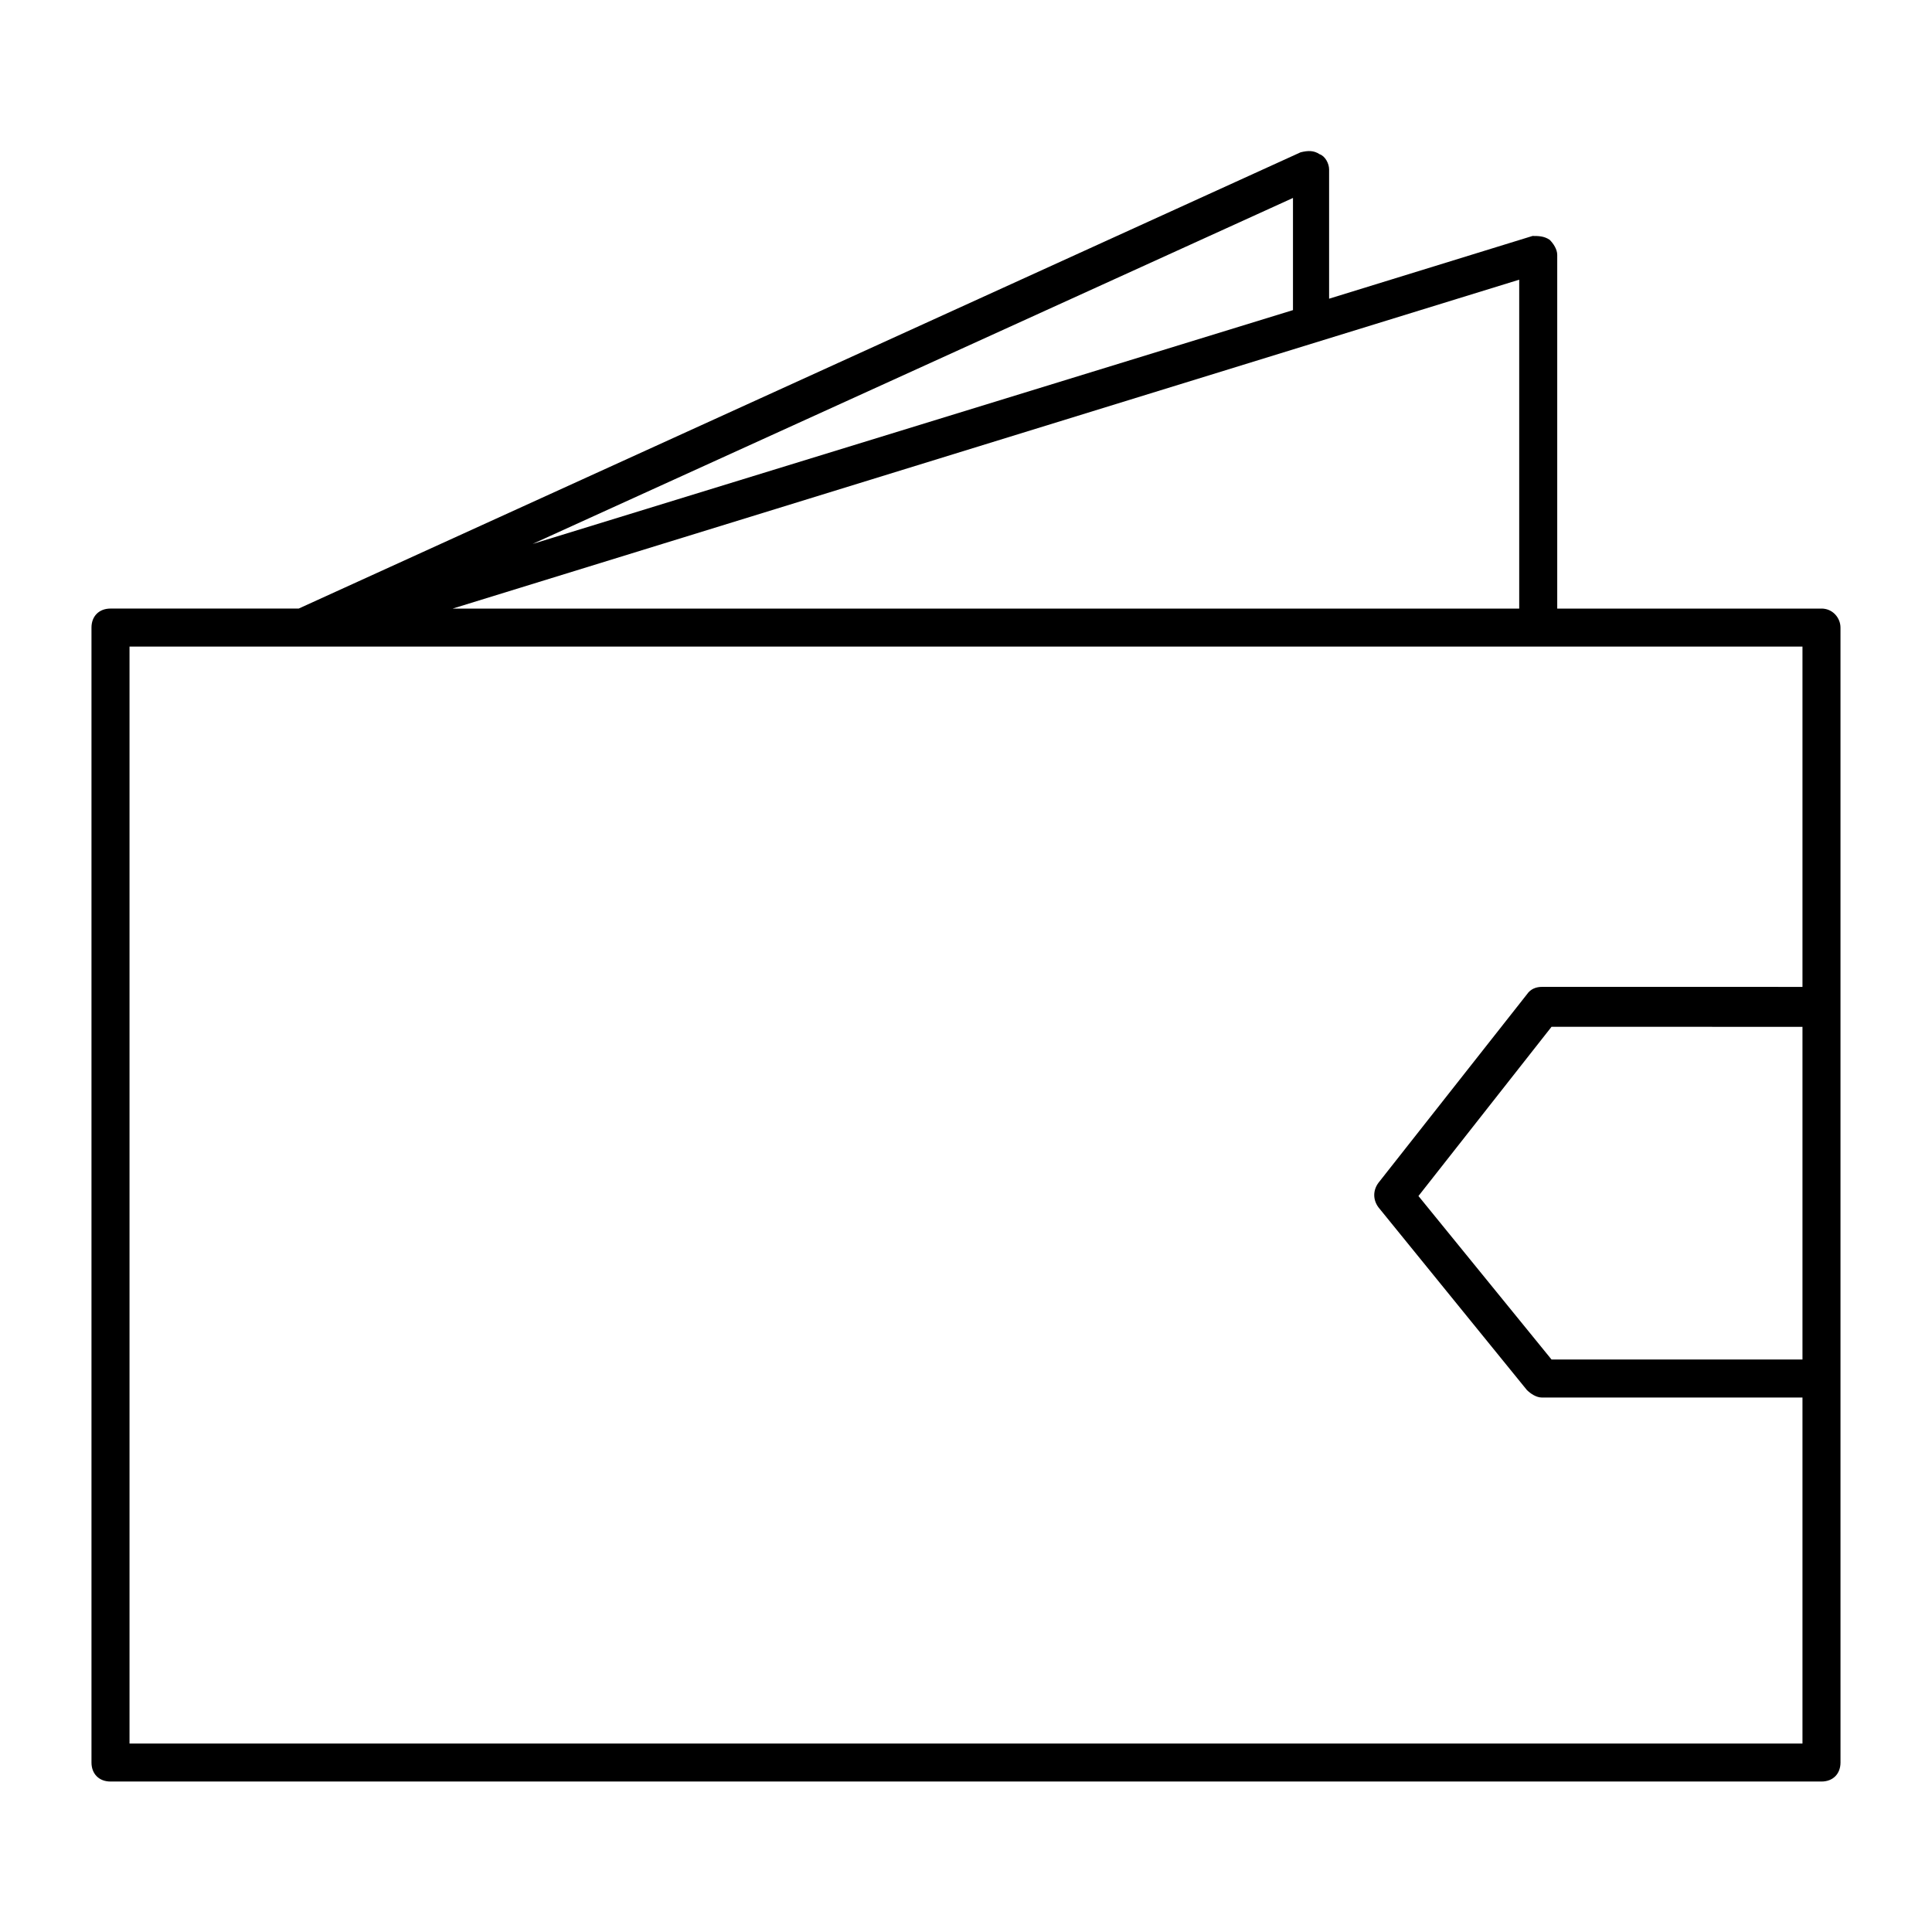
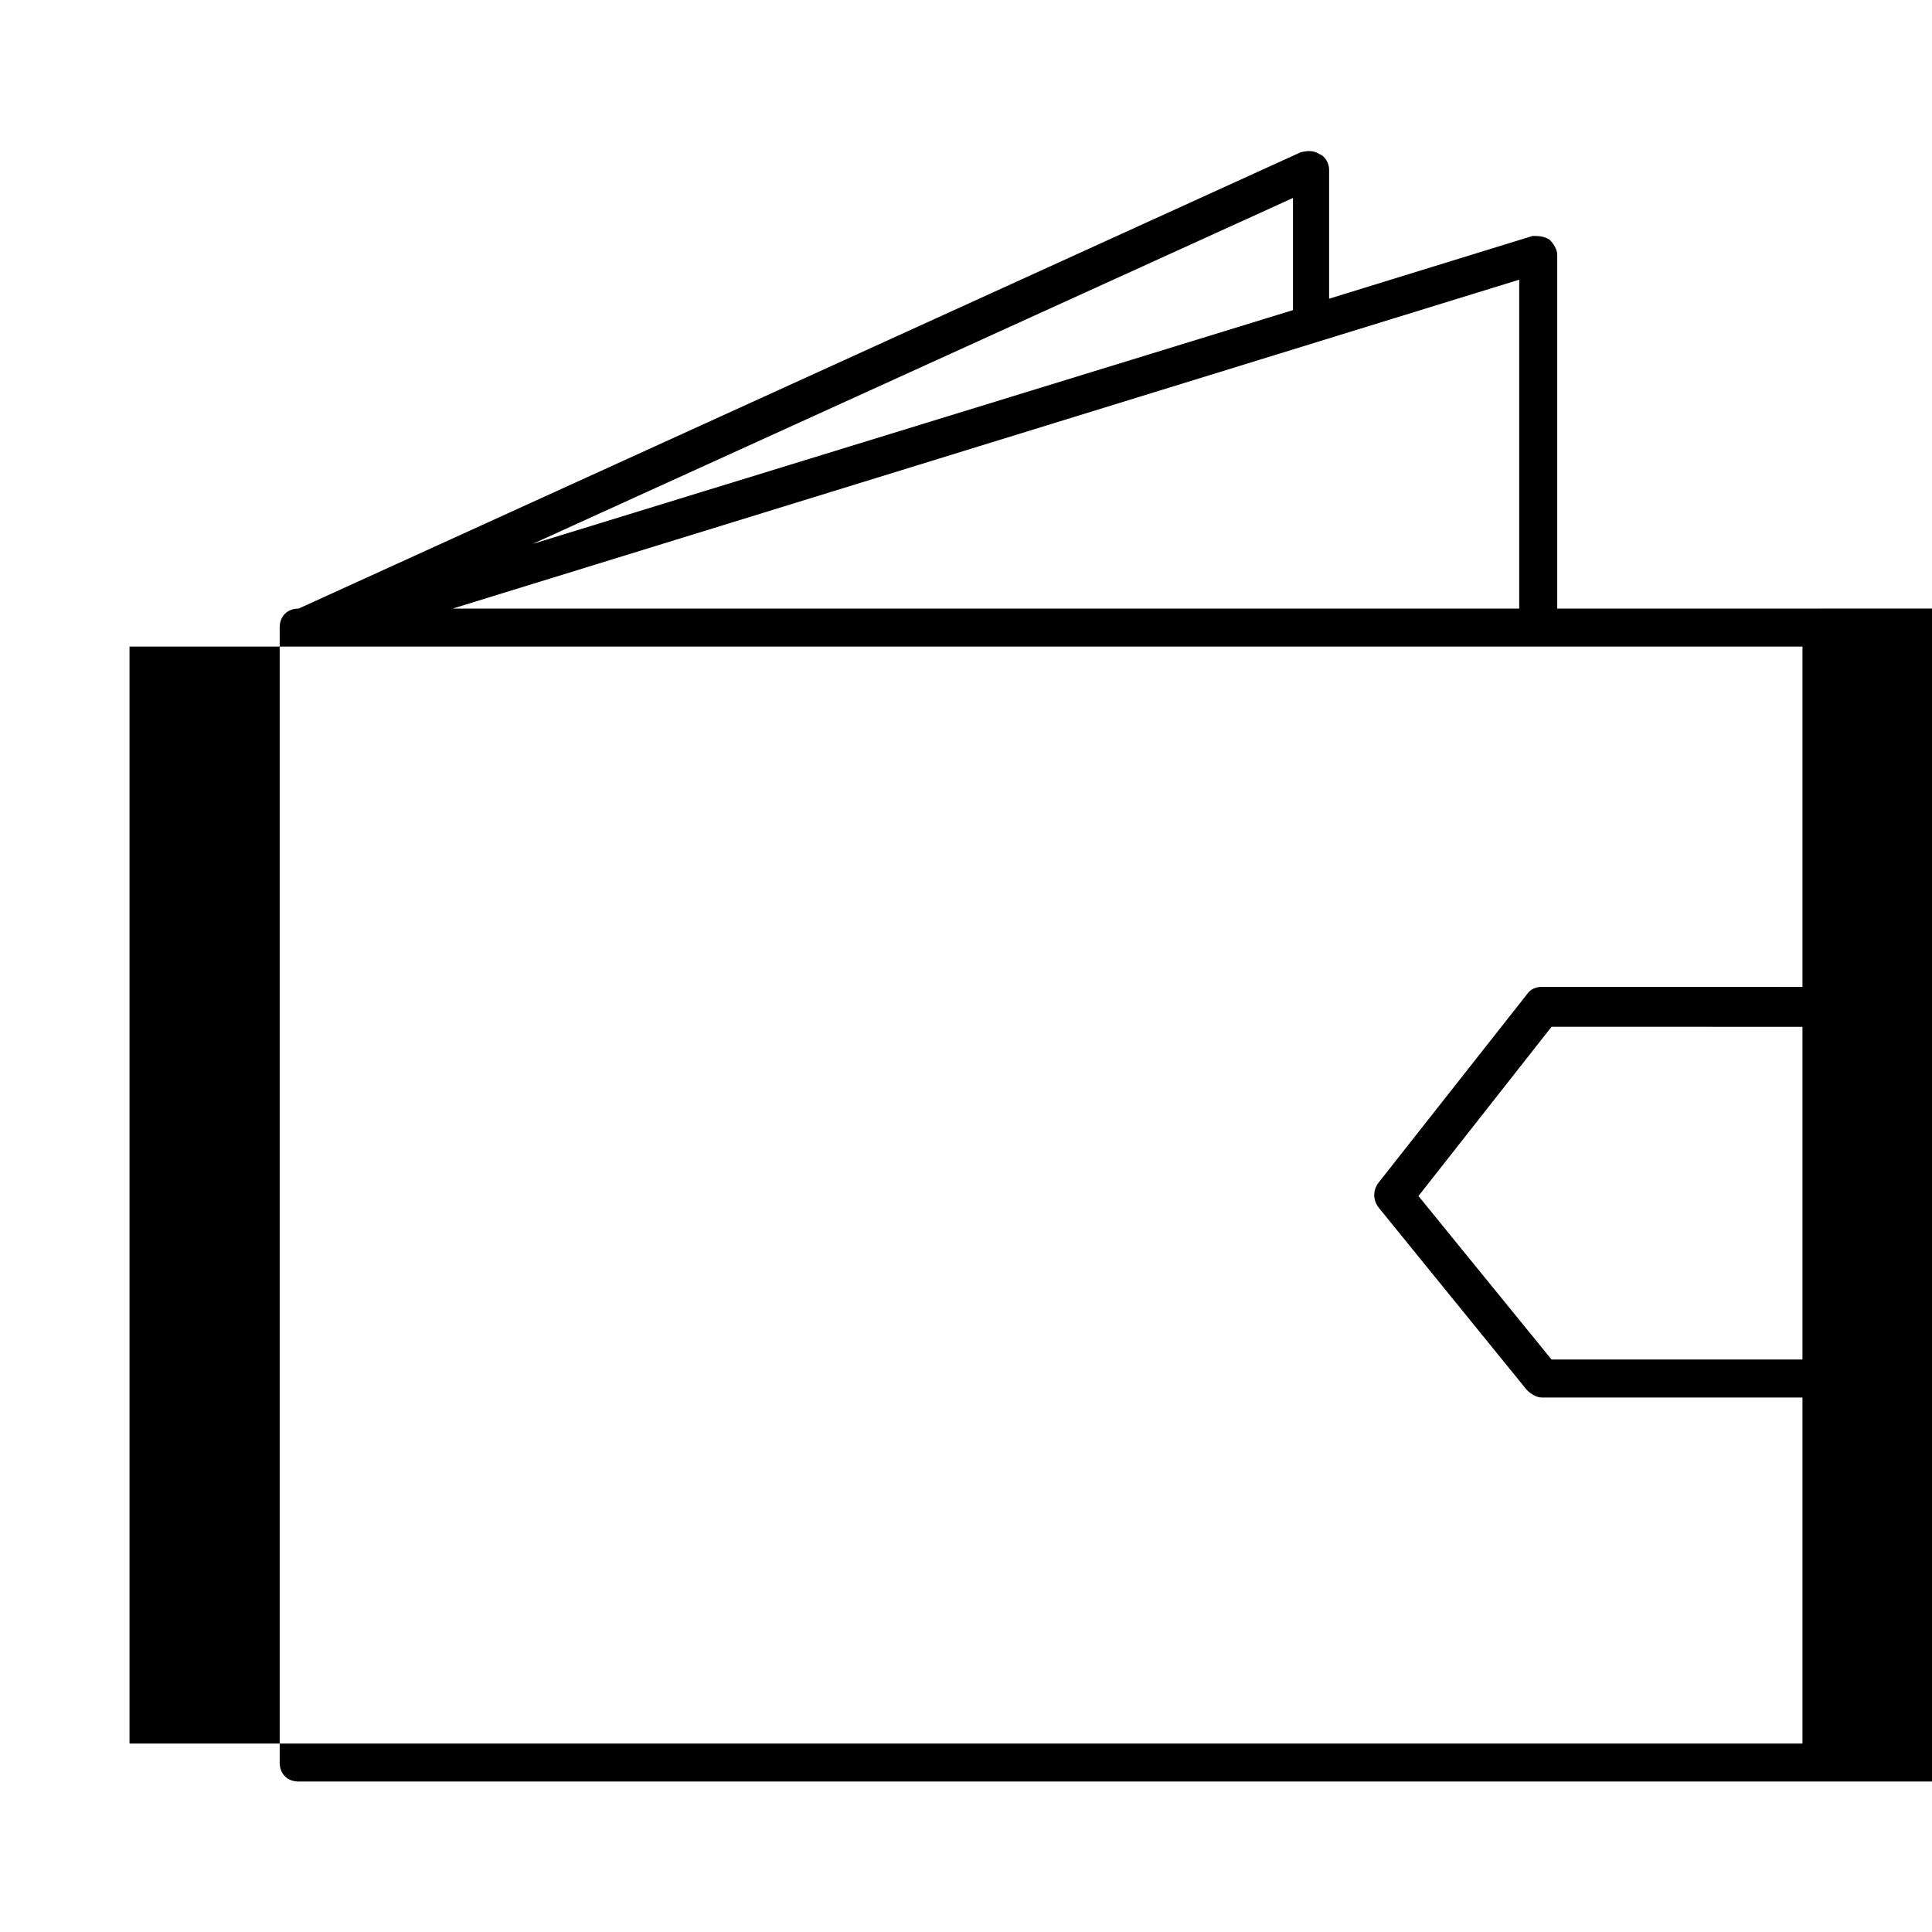
<svg xmlns="http://www.w3.org/2000/svg" fill="#000000" width="800px" height="800px" version="1.1" viewBox="144 144 512 512">
-   <path d="m626.71 305.28h-70.027v-93.707c0-1.512-1.008-3.023-2.016-4.031-1.512-1.008-3.023-1.008-4.535-1.008l-53.906 16.625v-34.258c0-1.512-1.008-3.527-2.519-4.031-1.512-1.008-3.023-1.008-5.039-0.504l-265.51 120.91h-49.875c-3.023 0-5.039 2.016-5.039 5.039v300.77c0 3.023 2.016 5.039 5.039 5.039h453.43c3.023 0 5.039-2.016 5.039-5.039l-0.004-101.77v-199c0-2.519-2.016-5.039-5.039-5.039zm-80.105 0h-282.64l282.64-87.16zm-59.953-79.098-201.52 61.969 201.52-91.691zm-308.33 379.87v-290.7h443.35v90.184l-69.023-0.004c-1.512 0-3.023 0.504-4.031 2.016l-39.297 49.879c-1.512 2.016-1.512 4.535 0 6.551l39.297 48.367c1.008 1.008 2.519 2.016 4.031 2.016l69.023-0.004v91.691zm443.35-101.77h-66.504l-35.266-43.328 35.266-44.84 66.504 0.004z" />
+   <path d="m626.71 305.28h-70.027v-93.707c0-1.512-1.008-3.023-2.016-4.031-1.512-1.008-3.023-1.008-4.535-1.008l-53.906 16.625v-34.258c0-1.512-1.008-3.527-2.519-4.031-1.512-1.008-3.023-1.008-5.039-0.504l-265.51 120.91c-3.023 0-5.039 2.016-5.039 5.039v300.77c0 3.023 2.016 5.039 5.039 5.039h453.43c3.023 0 5.039-2.016 5.039-5.039l-0.004-101.77v-199c0-2.519-2.016-5.039-5.039-5.039zm-80.105 0h-282.64l282.64-87.16zm-59.953-79.098-201.52 61.969 201.52-91.691zm-308.33 379.87v-290.7h443.35v90.184l-69.023-0.004c-1.512 0-3.023 0.504-4.031 2.016l-39.297 49.879c-1.512 2.016-1.512 4.535 0 6.551l39.297 48.367c1.008 1.008 2.519 2.016 4.031 2.016l69.023-0.004v91.691zm443.35-101.77h-66.504l-35.266-43.328 35.266-44.84 66.504 0.004z" />
</svg>